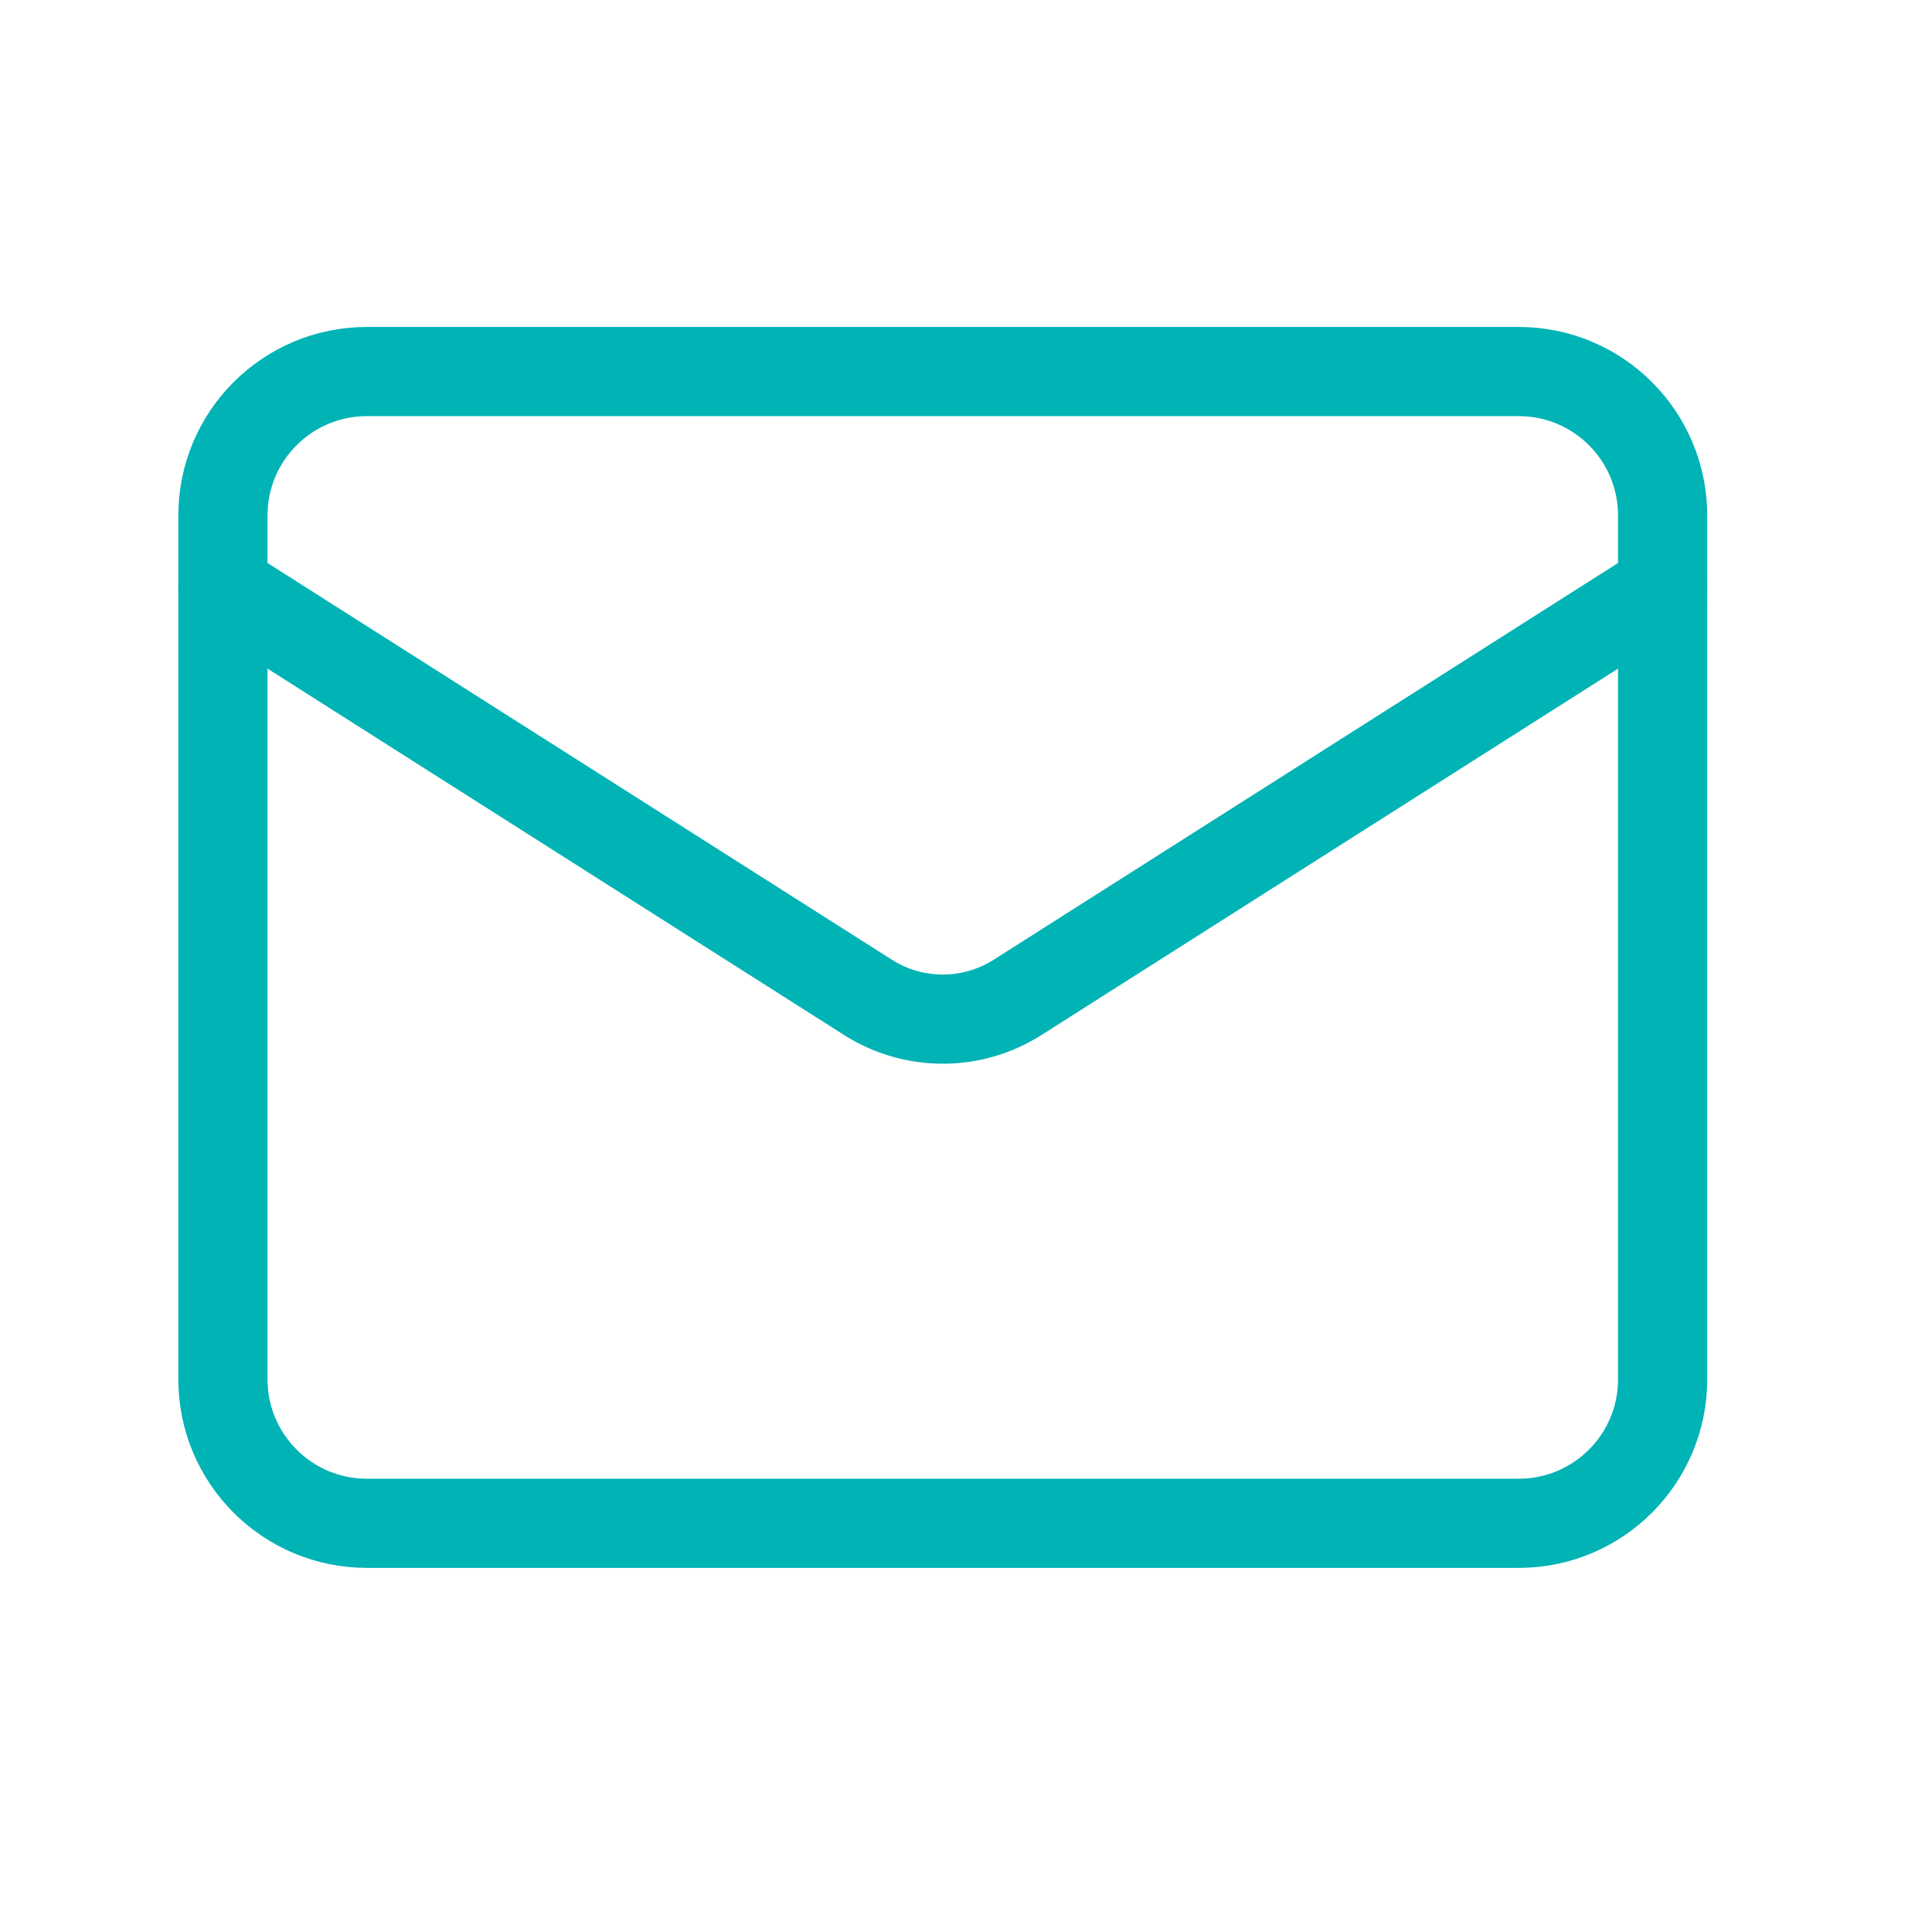
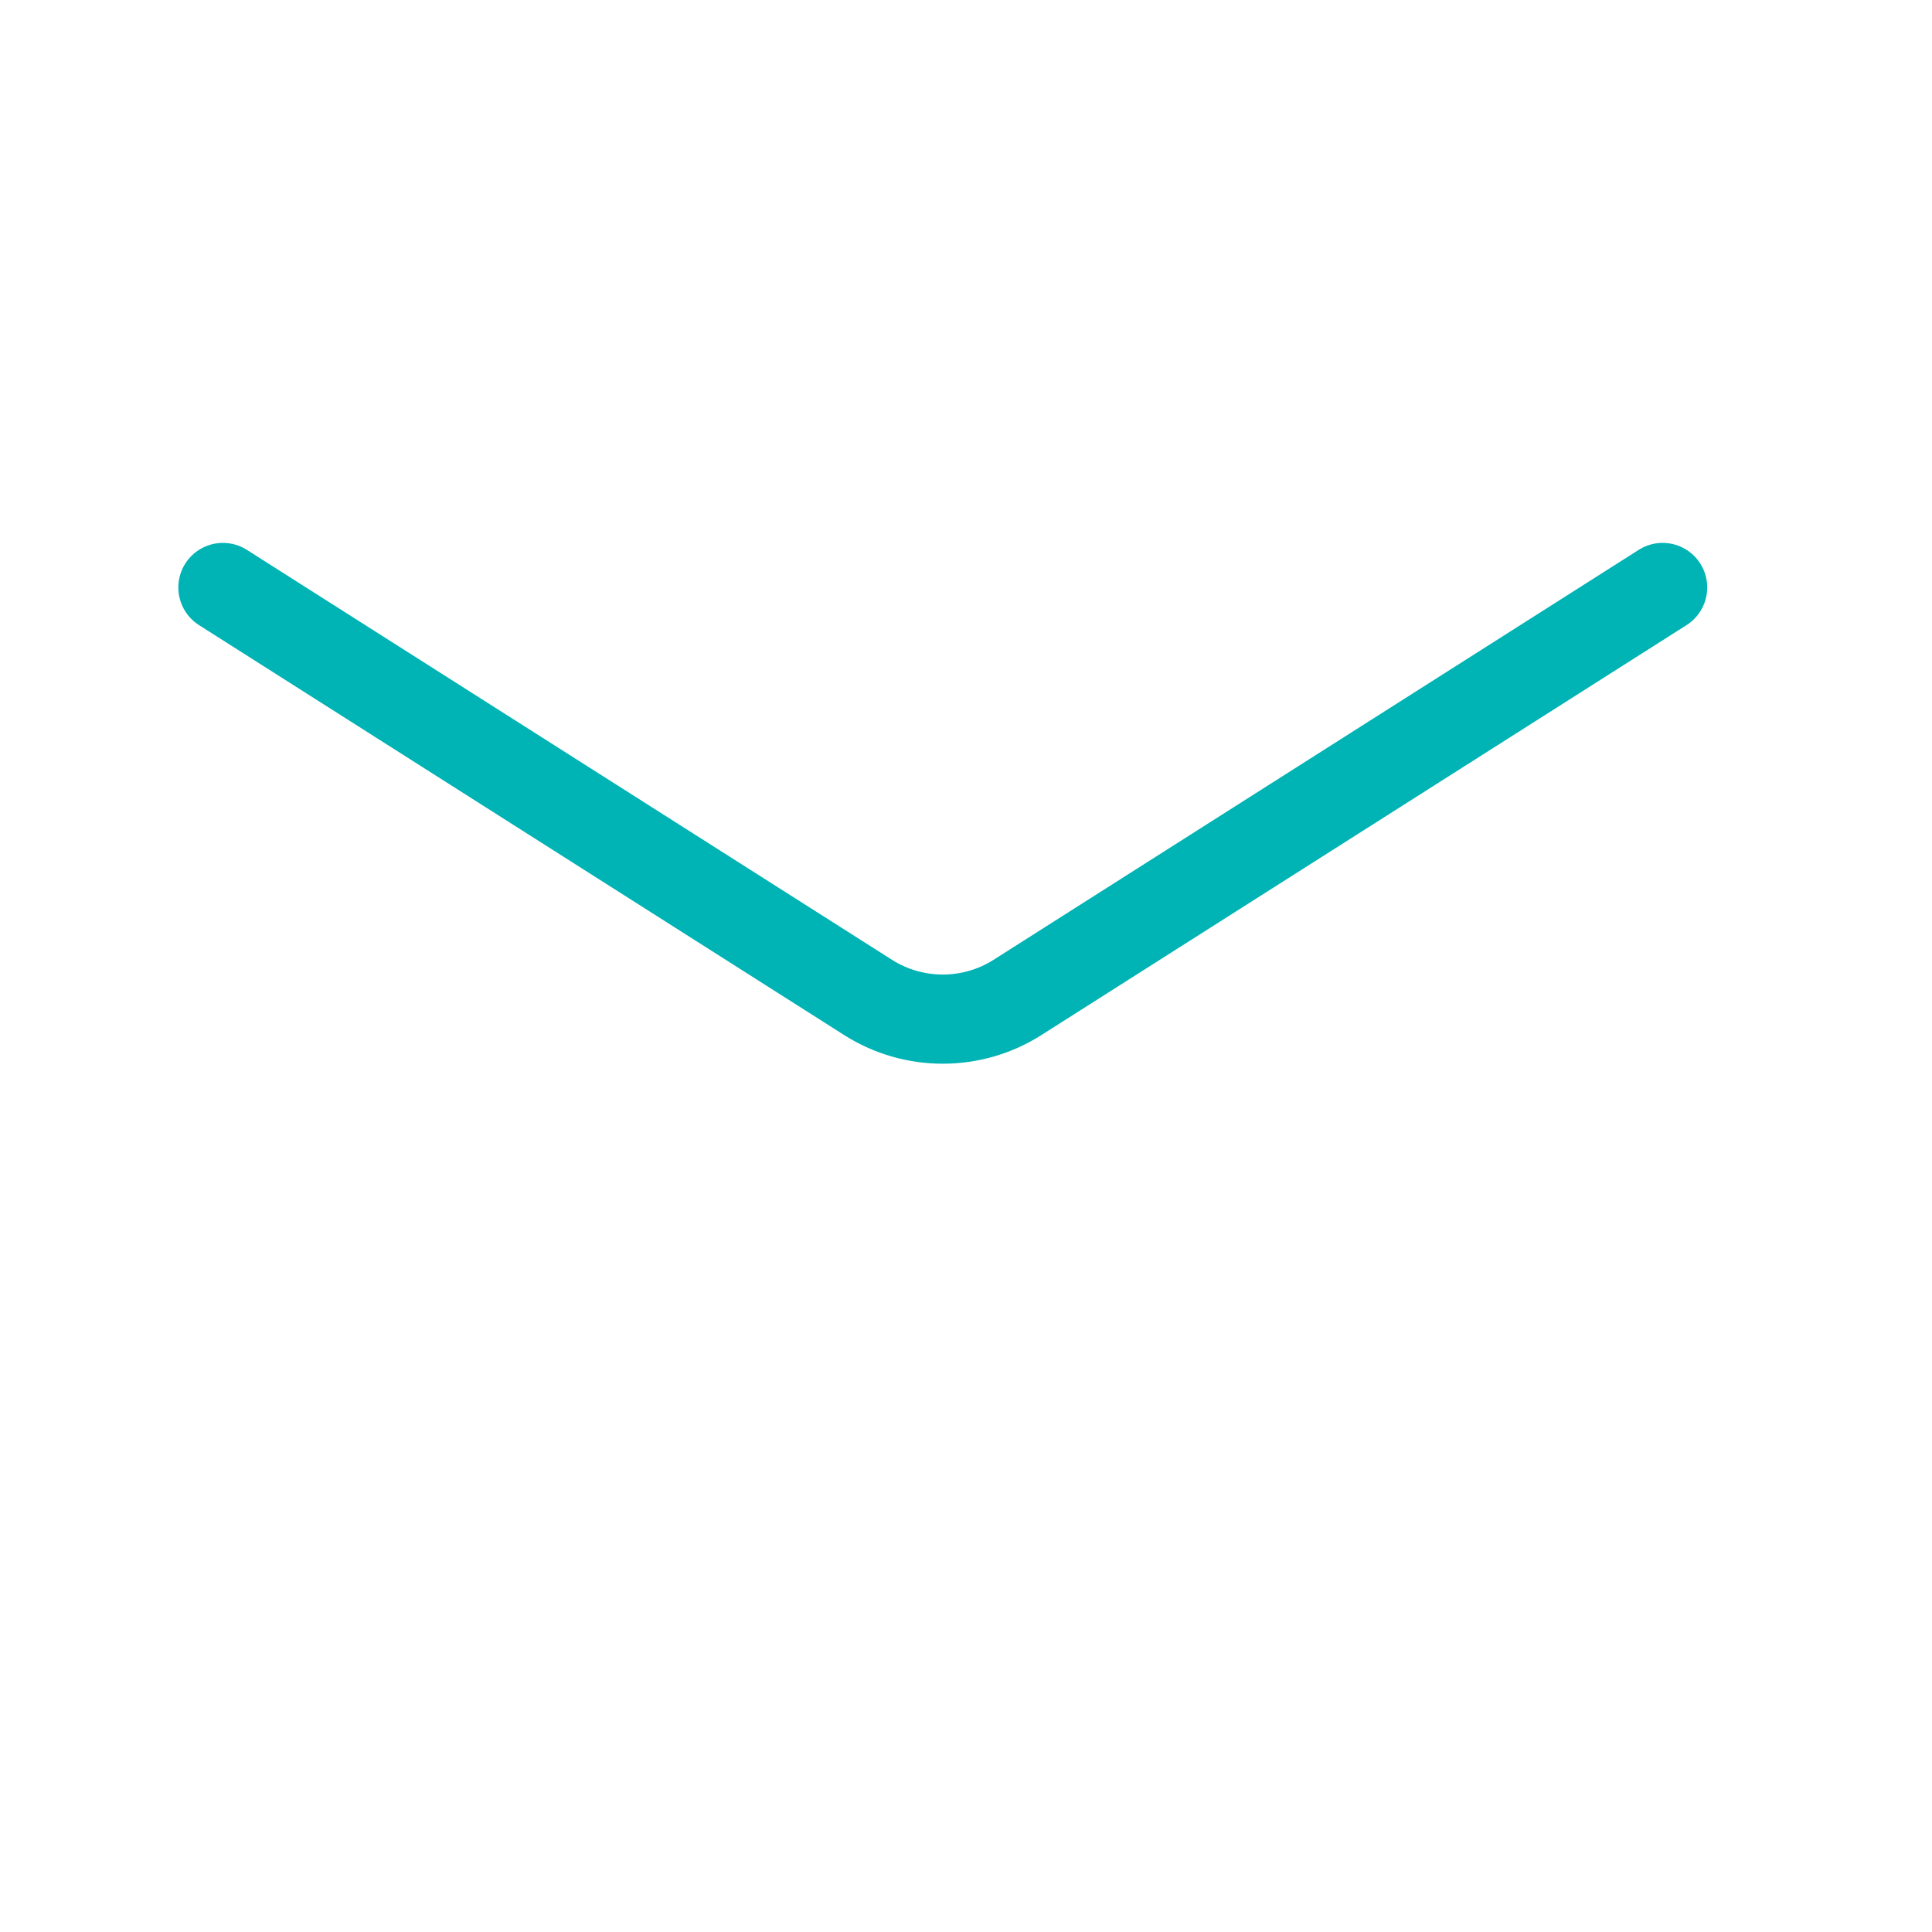
<svg xmlns="http://www.w3.org/2000/svg" width="26" height="26" viewBox="0 0 26 26" fill="none">
-   <path d="M20.438 5H4.938C3.867 5 3 5.867 3 6.938V18.562C3 19.633 3.867 20.5 4.938 20.5H20.438C21.508 20.5 22.375 19.633 22.375 18.562V6.938C22.375 5.867 21.508 5 20.438 5Z" stroke="#00B3B5" stroke-width="1.2" stroke-linecap="round" stroke-linejoin="round" />
  <path d="M22.375 7.906L13.685 13.428C13.386 13.616 13.04 13.715 12.688 13.715C12.335 13.715 11.989 13.616 11.69 13.428L3 7.906" stroke="#00B3B5" stroke-width="1.2" stroke-linecap="round" stroke-linejoin="round" />
</svg>